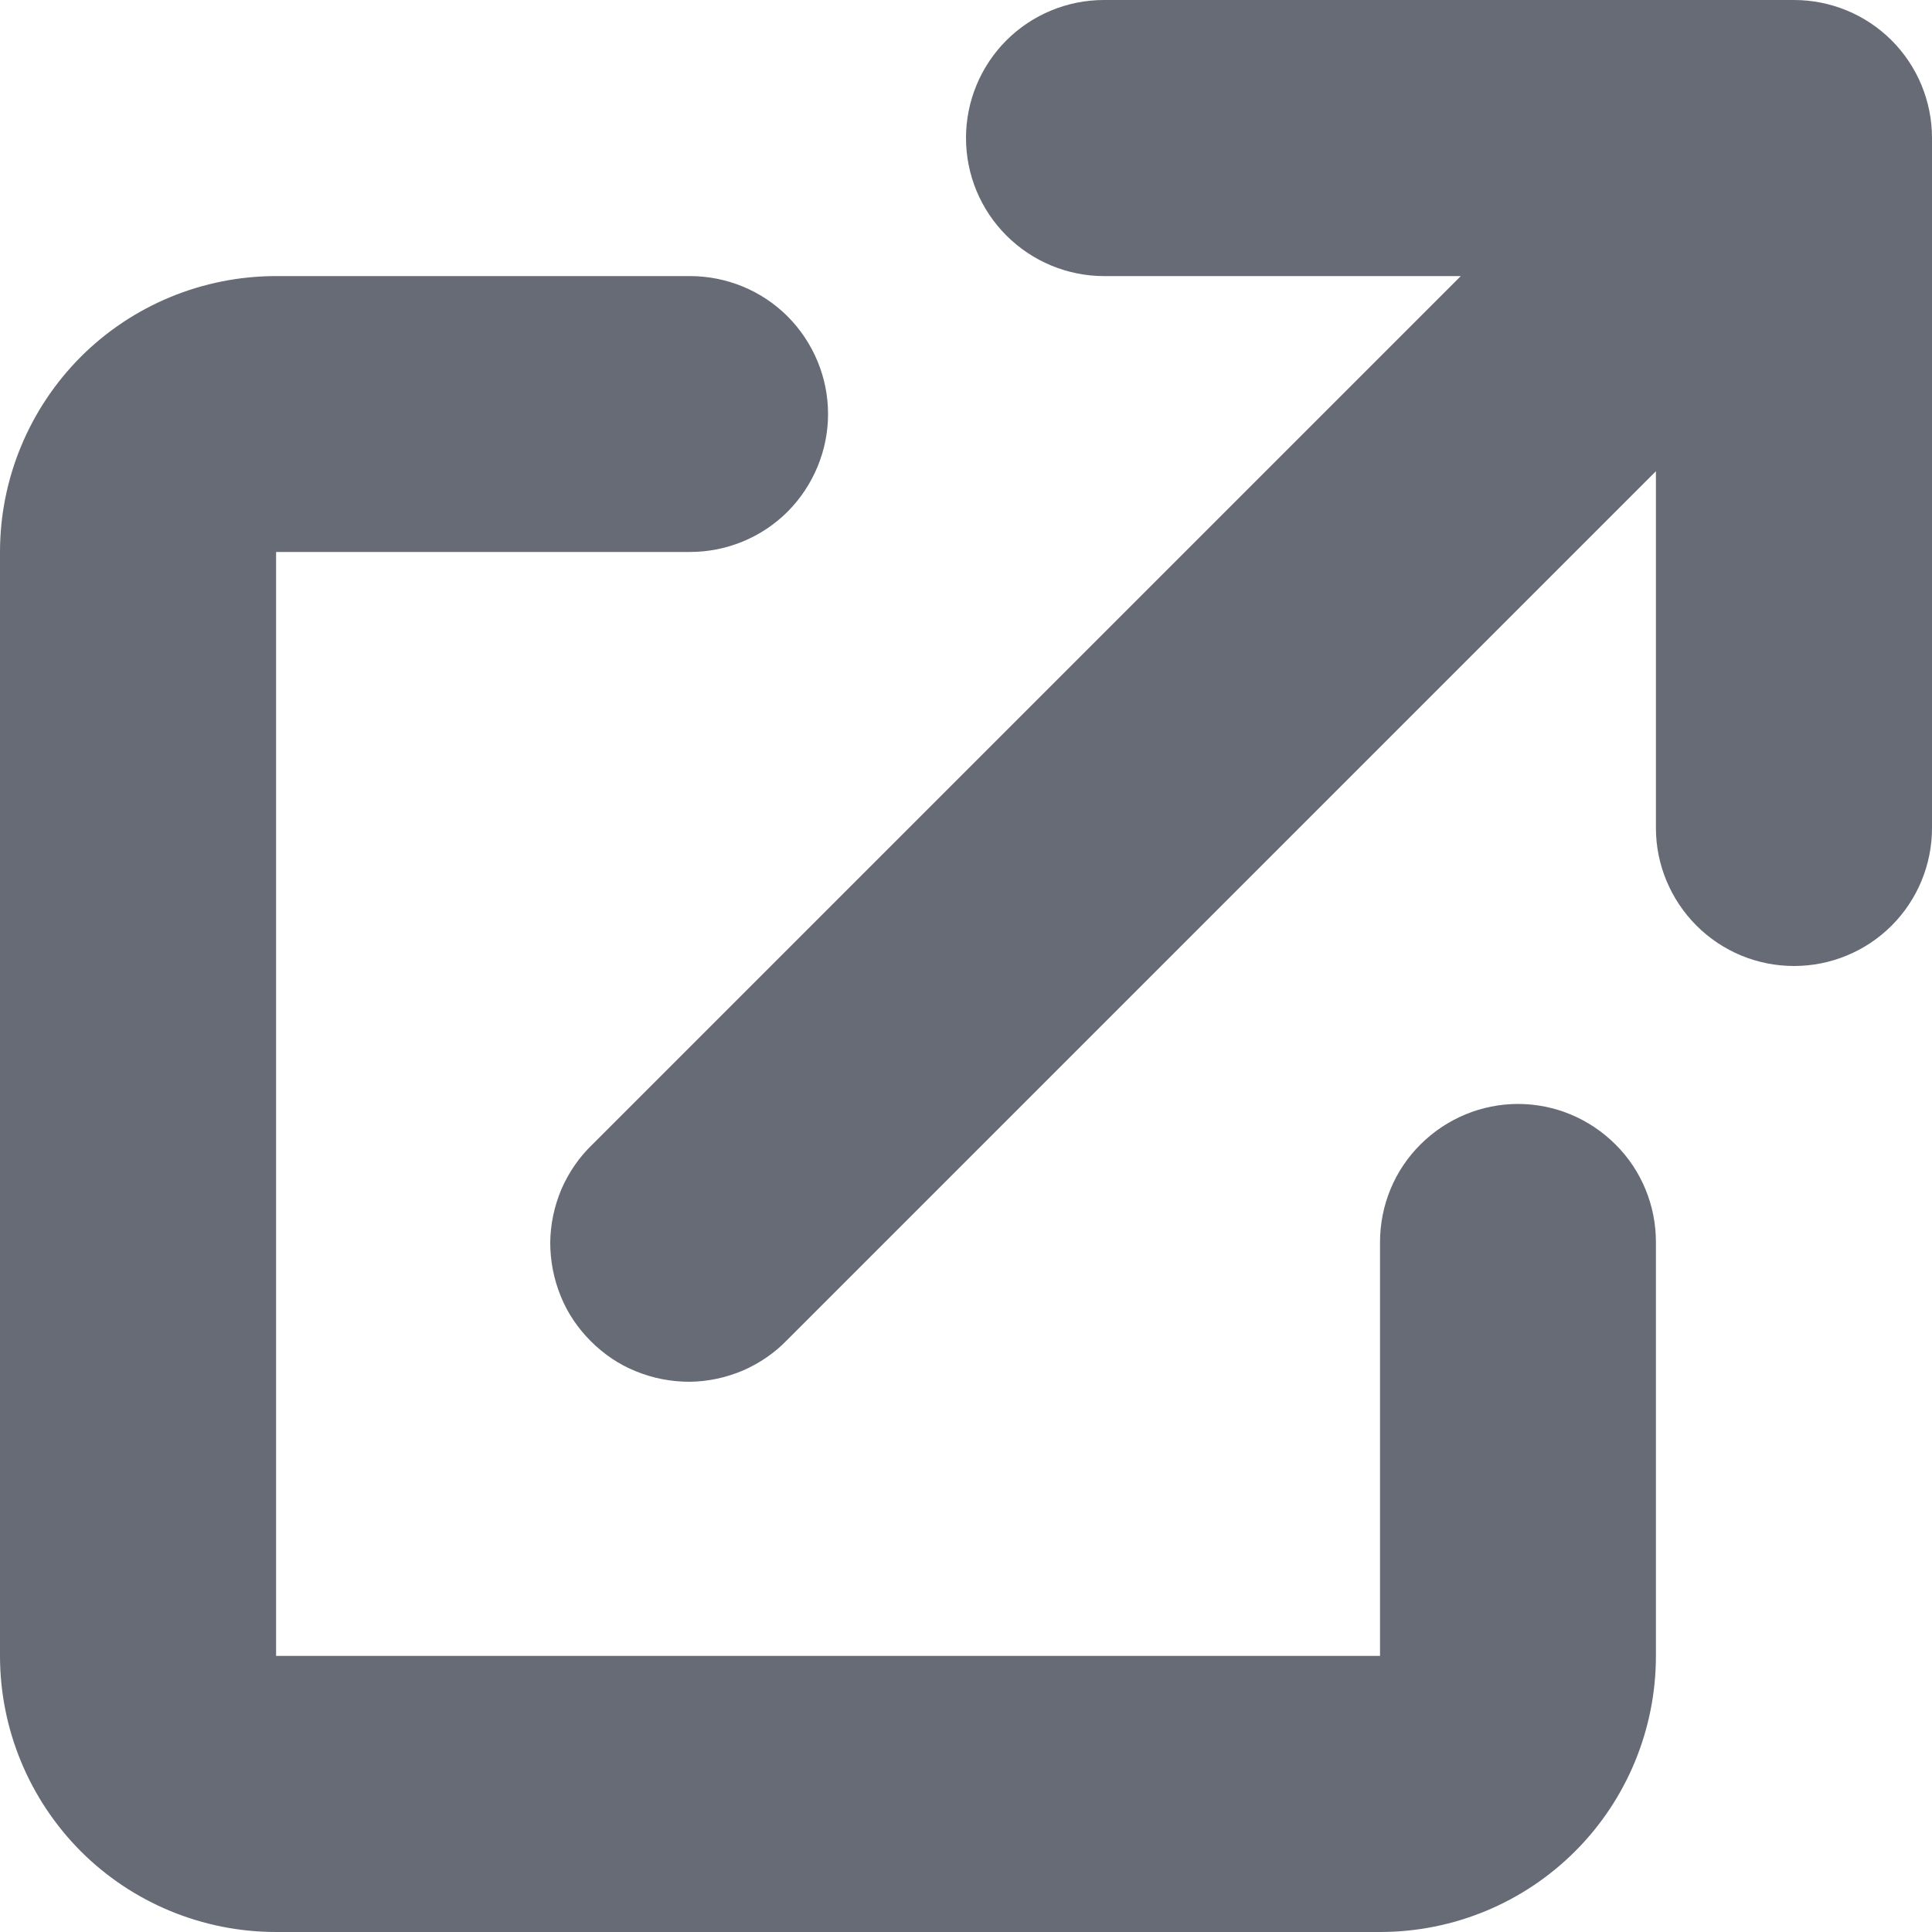
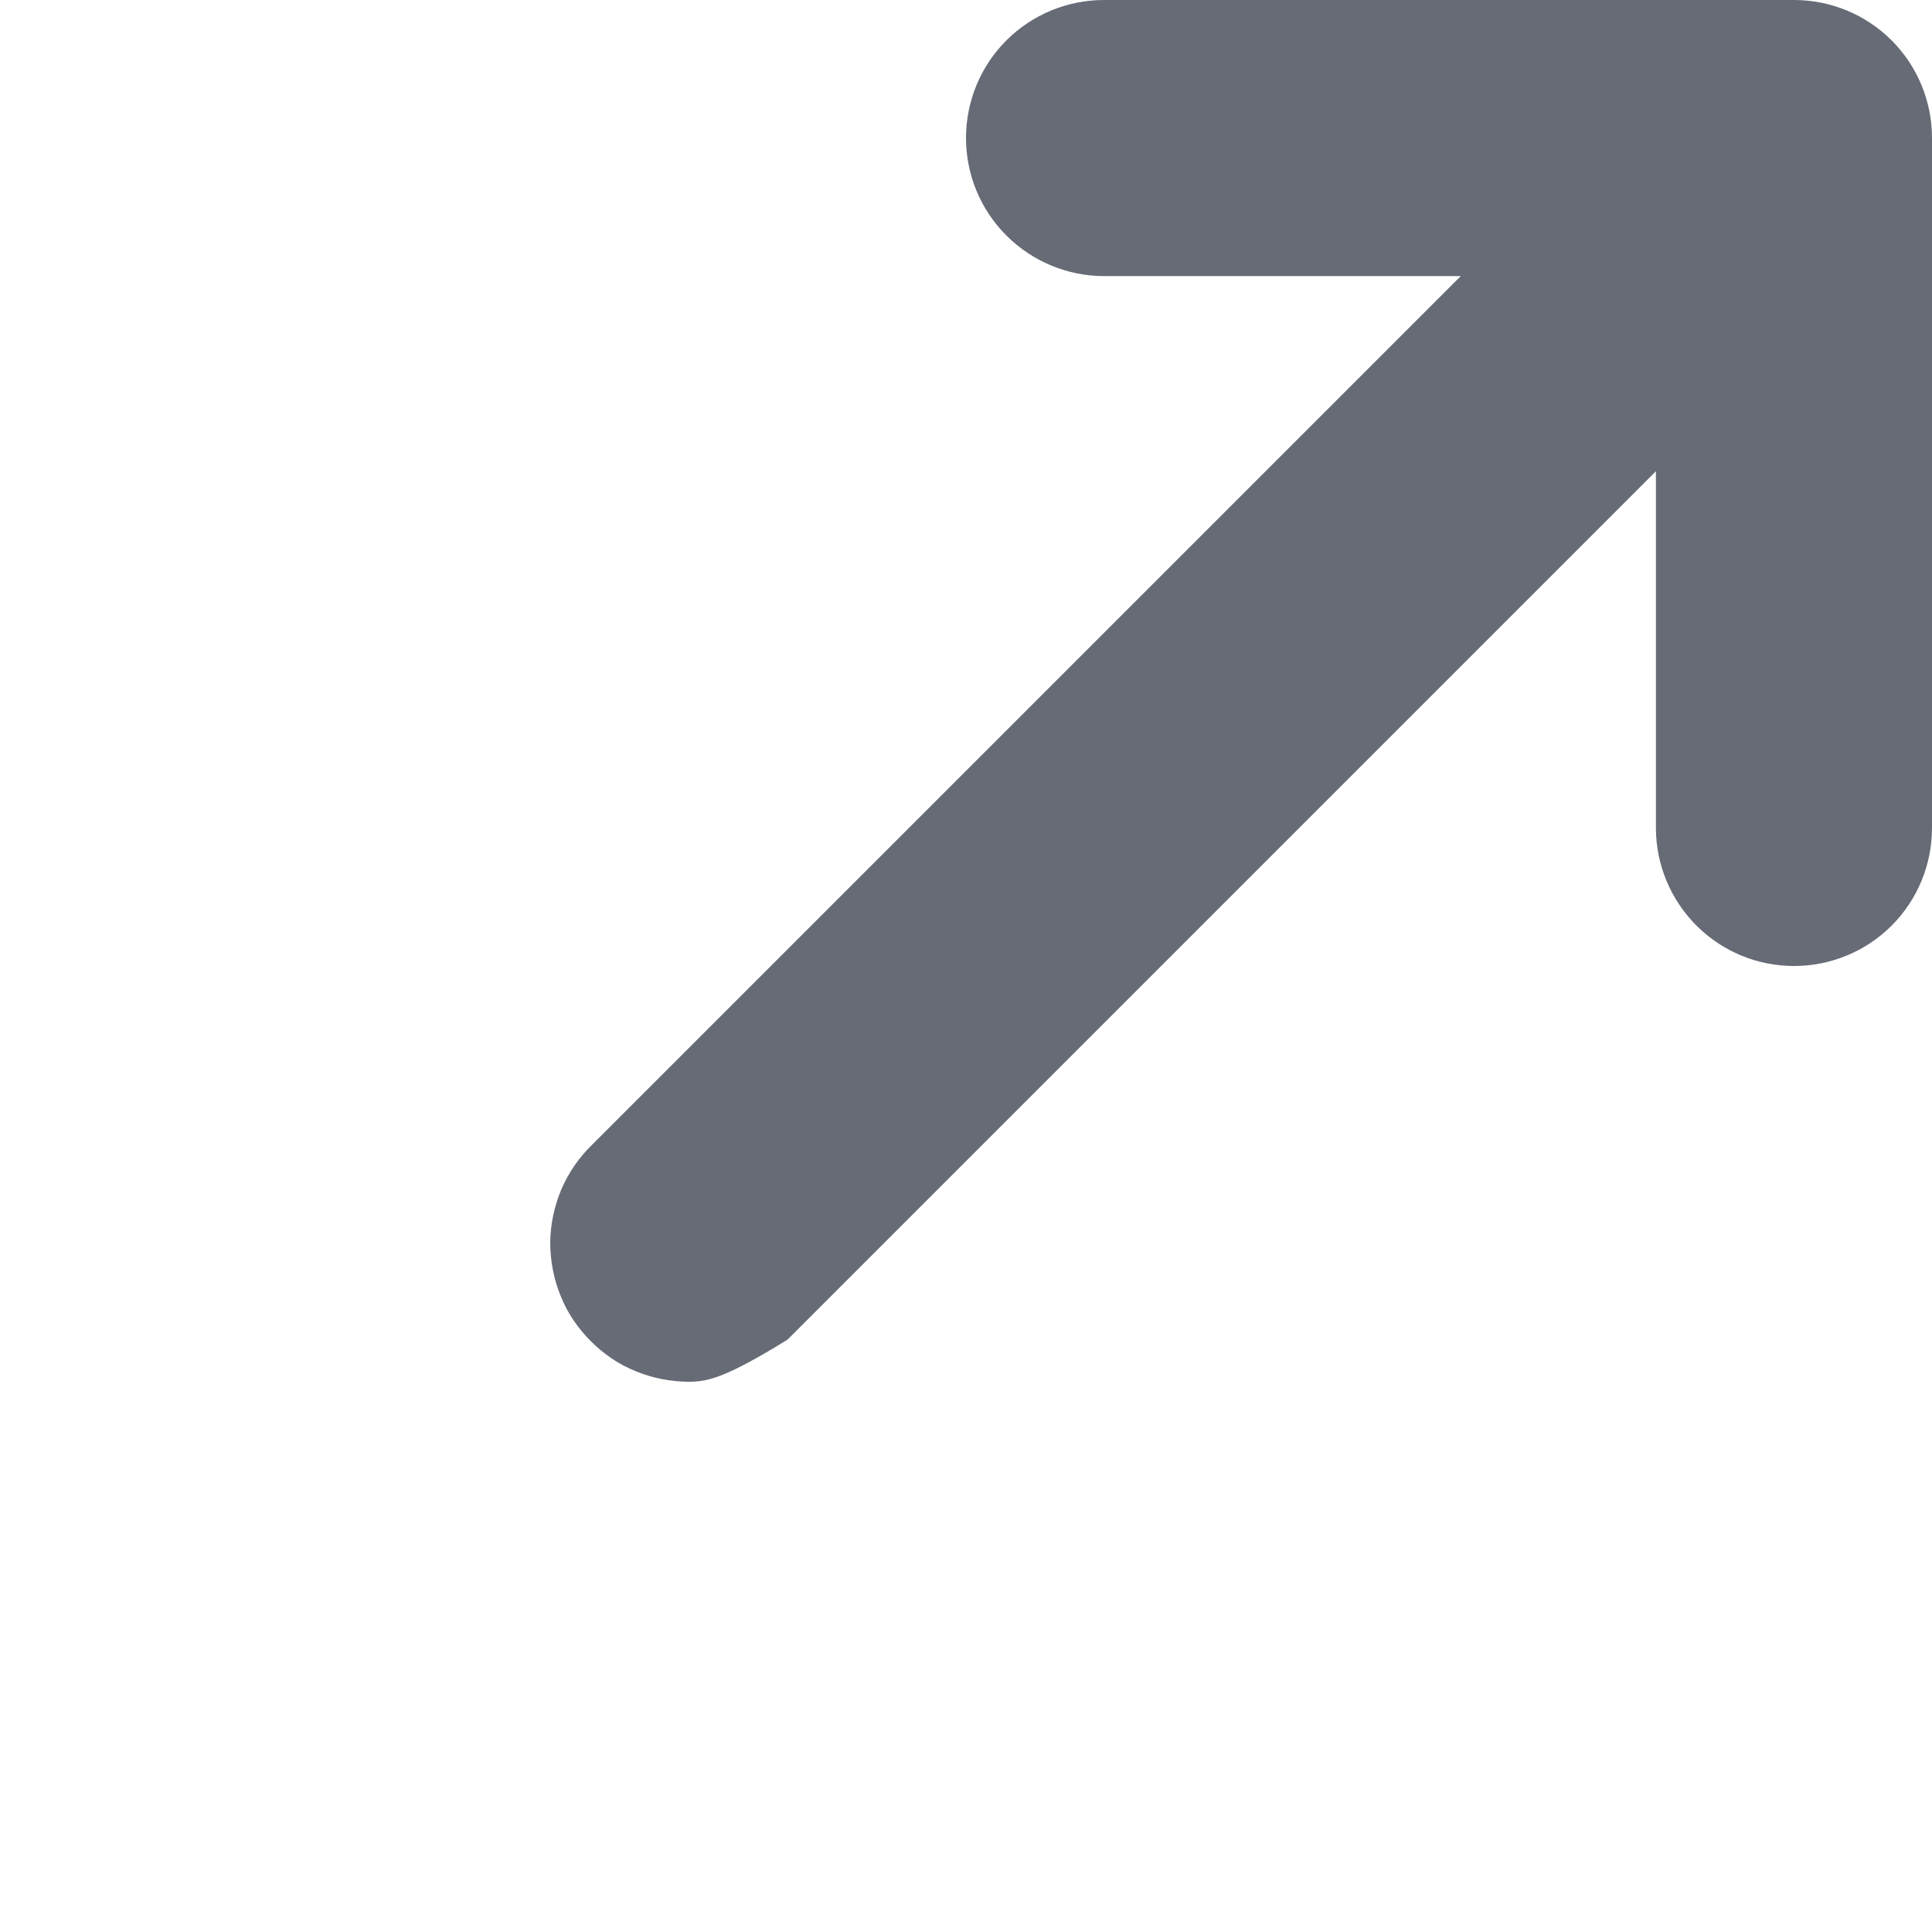
<svg xmlns="http://www.w3.org/2000/svg" width="10" height="10" viewBox="0 0 10 10" fill="none">
-   <path d="M5.209 0.209C5.343 0.075 5.525 0 5.714 0H9.286C9.475 0 9.657 0.075 9.791 0.209C9.925 0.343 10 0.525 10 0.714V4.286C10 4.475 9.925 4.657 9.791 4.791C9.657 4.925 9.475 5 9.286 5C9.096 5 8.915 4.925 8.781 4.791C8.647 4.657 8.571 4.475 8.571 4.286V2.439L4.076 6.934C4.011 7.002 3.932 7.056 3.845 7.094C3.757 7.131 3.664 7.151 3.569 7.152C3.474 7.152 3.38 7.134 3.292 7.098C3.204 7.063 3.125 7.009 3.058 6.942C2.991 6.875 2.937 6.796 2.902 6.708C2.866 6.62 2.848 6.526 2.848 6.431C2.849 6.336 2.869 6.243 2.906 6.155C2.944 6.068 2.998 5.989 3.066 5.924L7.561 1.429H5.714C5.525 1.429 5.343 1.353 5.209 1.219C5.075 1.085 5 0.904 5 0.714C5 0.525 5.075 0.343 5.209 0.209Z" fill="#666B76" />
-   <path d="M0.418 1.847C0.686 1.579 1.05 1.429 1.429 1.429H3.571C3.761 1.429 3.943 1.504 4.077 1.638C4.21 1.772 4.286 1.953 4.286 2.143C4.286 2.332 4.21 2.514 4.077 2.648C3.943 2.782 3.761 2.857 3.571 2.857H1.429V8.571H7.143V6.429C7.143 6.239 7.218 6.057 7.352 5.924C7.486 5.79 7.668 5.714 7.857 5.714C8.047 5.714 8.228 5.79 8.362 5.924C8.496 6.057 8.571 6.239 8.571 6.429V8.571C8.571 8.95 8.421 9.314 8.153 9.582C7.885 9.85 7.522 10 7.143 10H1.429C1.05 10 0.686 9.85 0.418 9.582C0.151 9.314 0 8.95 0 8.571V2.857C0 2.478 0.151 2.115 0.418 1.847Z" fill="#666B76" />
+   <path d="M5.209 0.209C5.343 0.075 5.525 0 5.714 0H9.286C9.475 0 9.657 0.075 9.791 0.209C9.925 0.343 10 0.525 10 0.714V4.286C10 4.475 9.925 4.657 9.791 4.791C9.657 4.925 9.475 5 9.286 5C9.096 5 8.915 4.925 8.781 4.791C8.647 4.657 8.571 4.475 8.571 4.286V2.439L4.076 6.934C3.757 7.131 3.664 7.151 3.569 7.152C3.474 7.152 3.38 7.134 3.292 7.098C3.204 7.063 3.125 7.009 3.058 6.942C2.991 6.875 2.937 6.796 2.902 6.708C2.866 6.62 2.848 6.526 2.848 6.431C2.849 6.336 2.869 6.243 2.906 6.155C2.944 6.068 2.998 5.989 3.066 5.924L7.561 1.429H5.714C5.525 1.429 5.343 1.353 5.209 1.219C5.075 1.085 5 0.904 5 0.714C5 0.525 5.075 0.343 5.209 0.209Z" fill="#666B76" />
</svg>